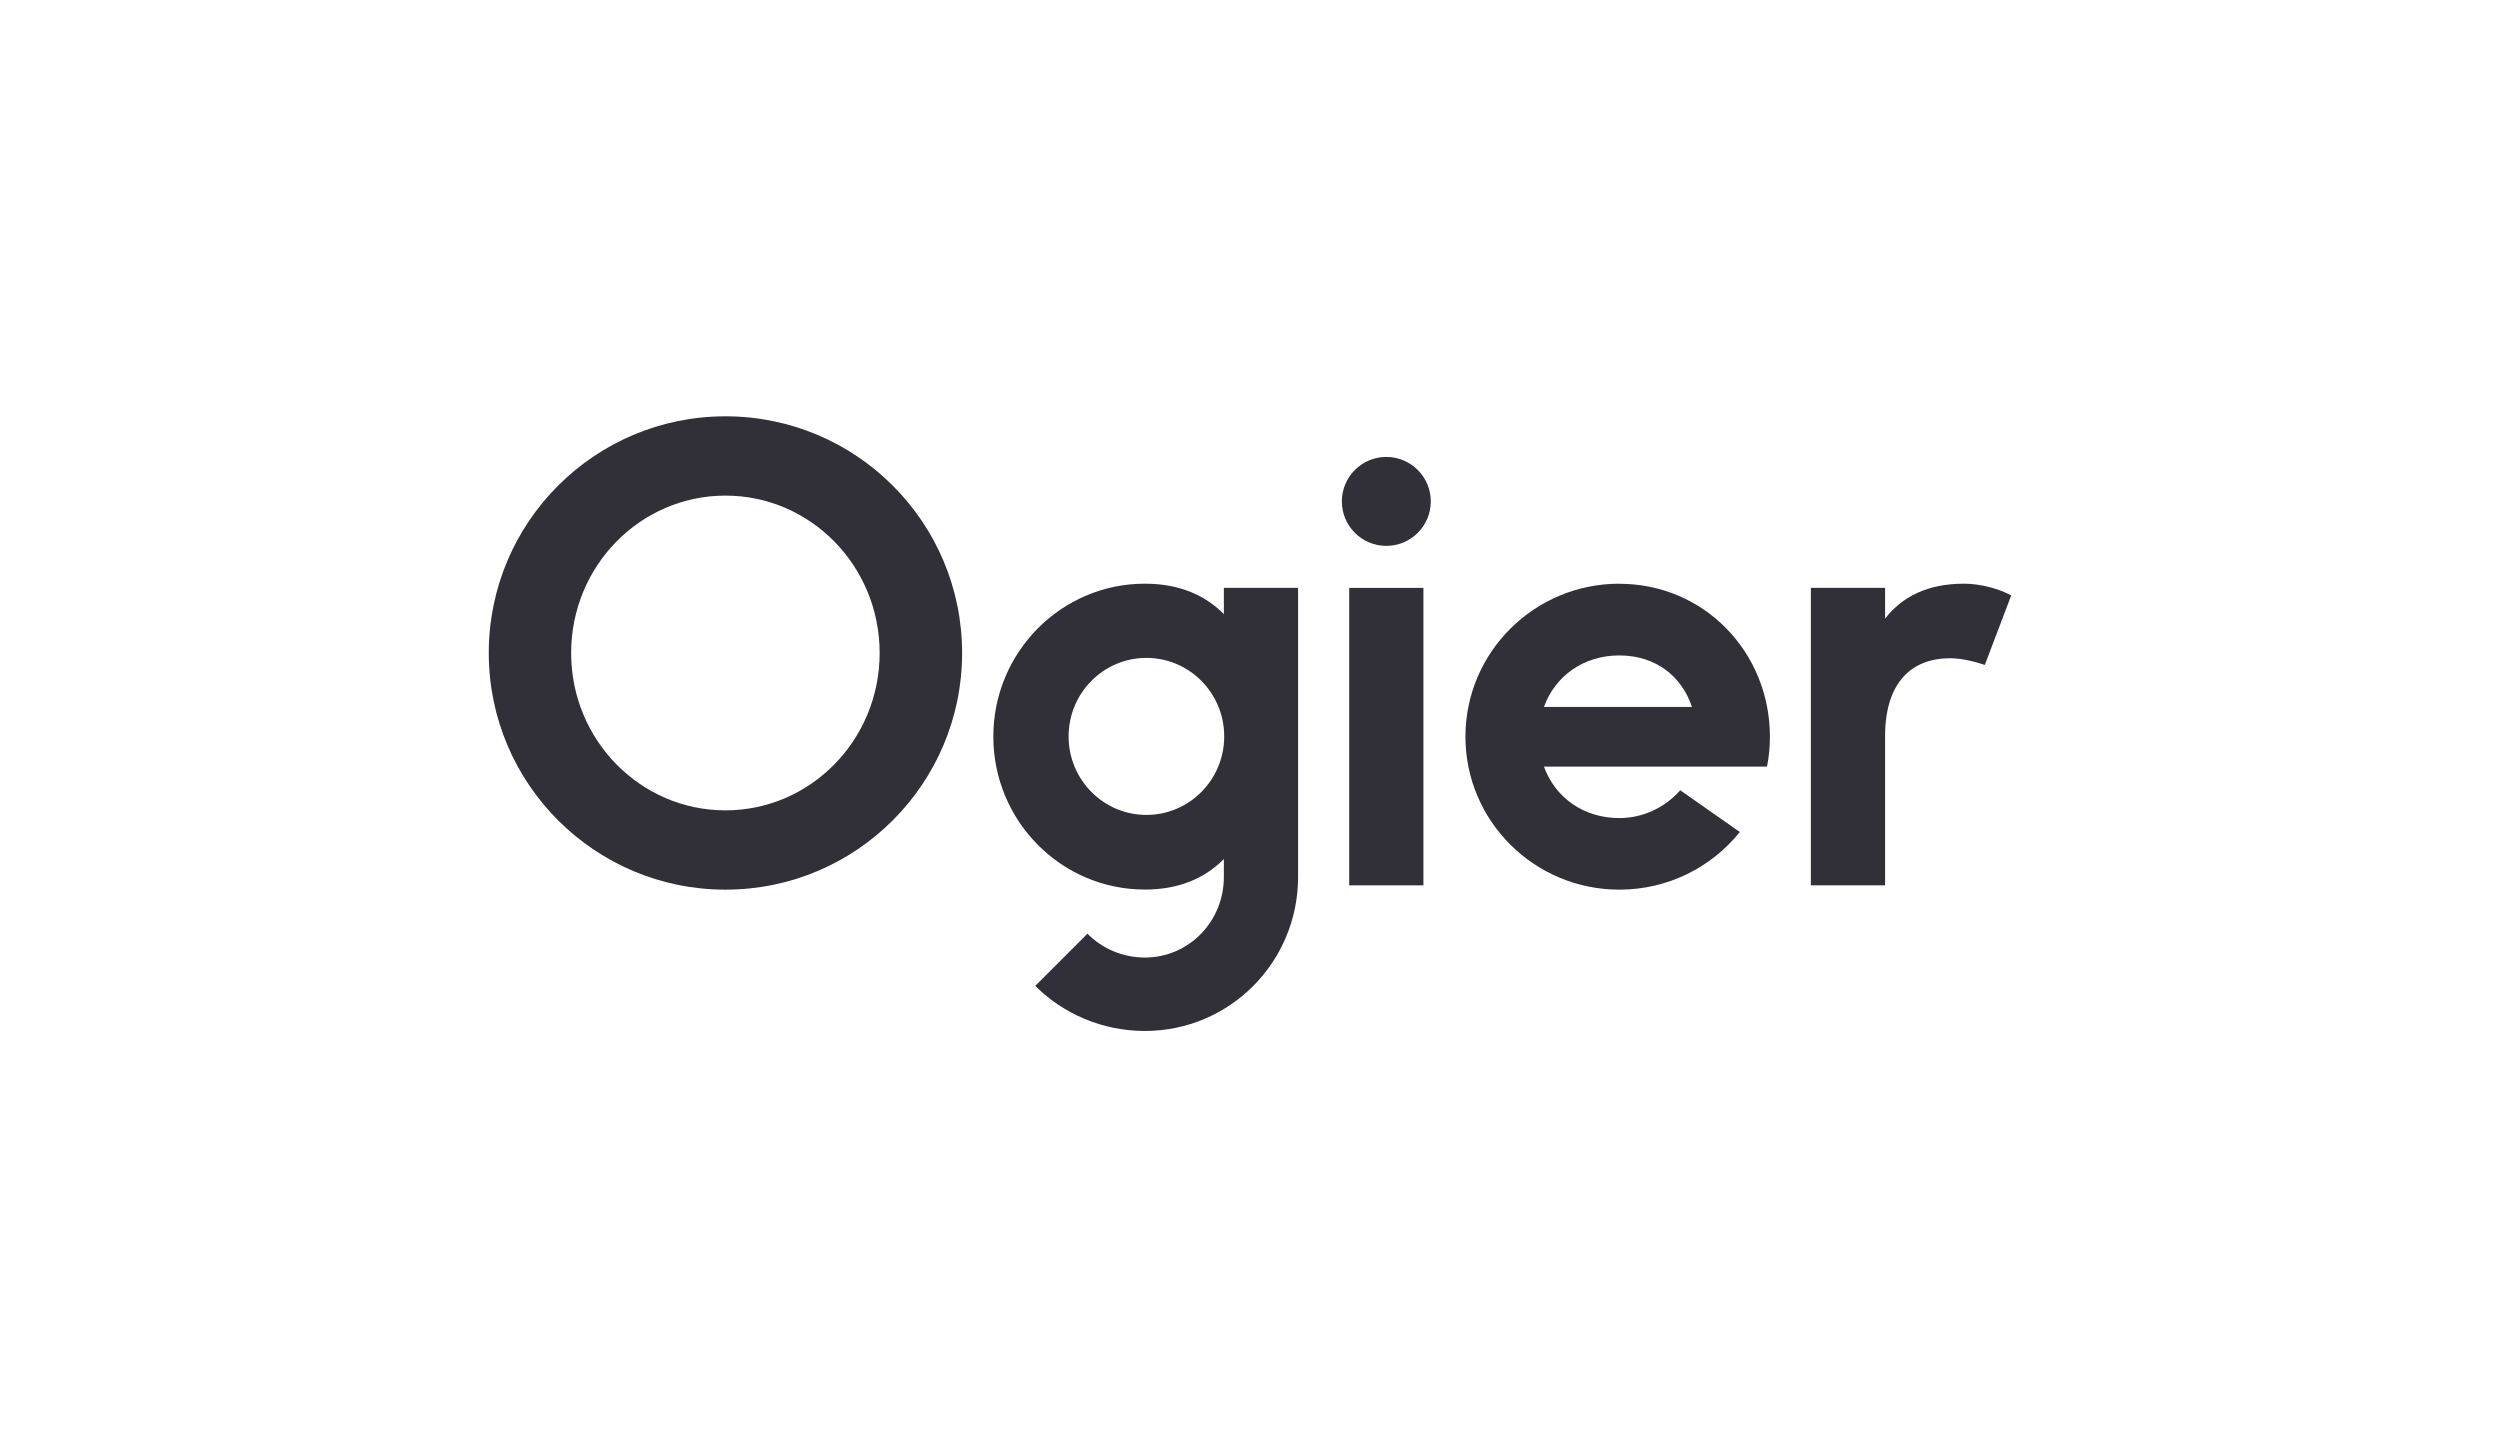
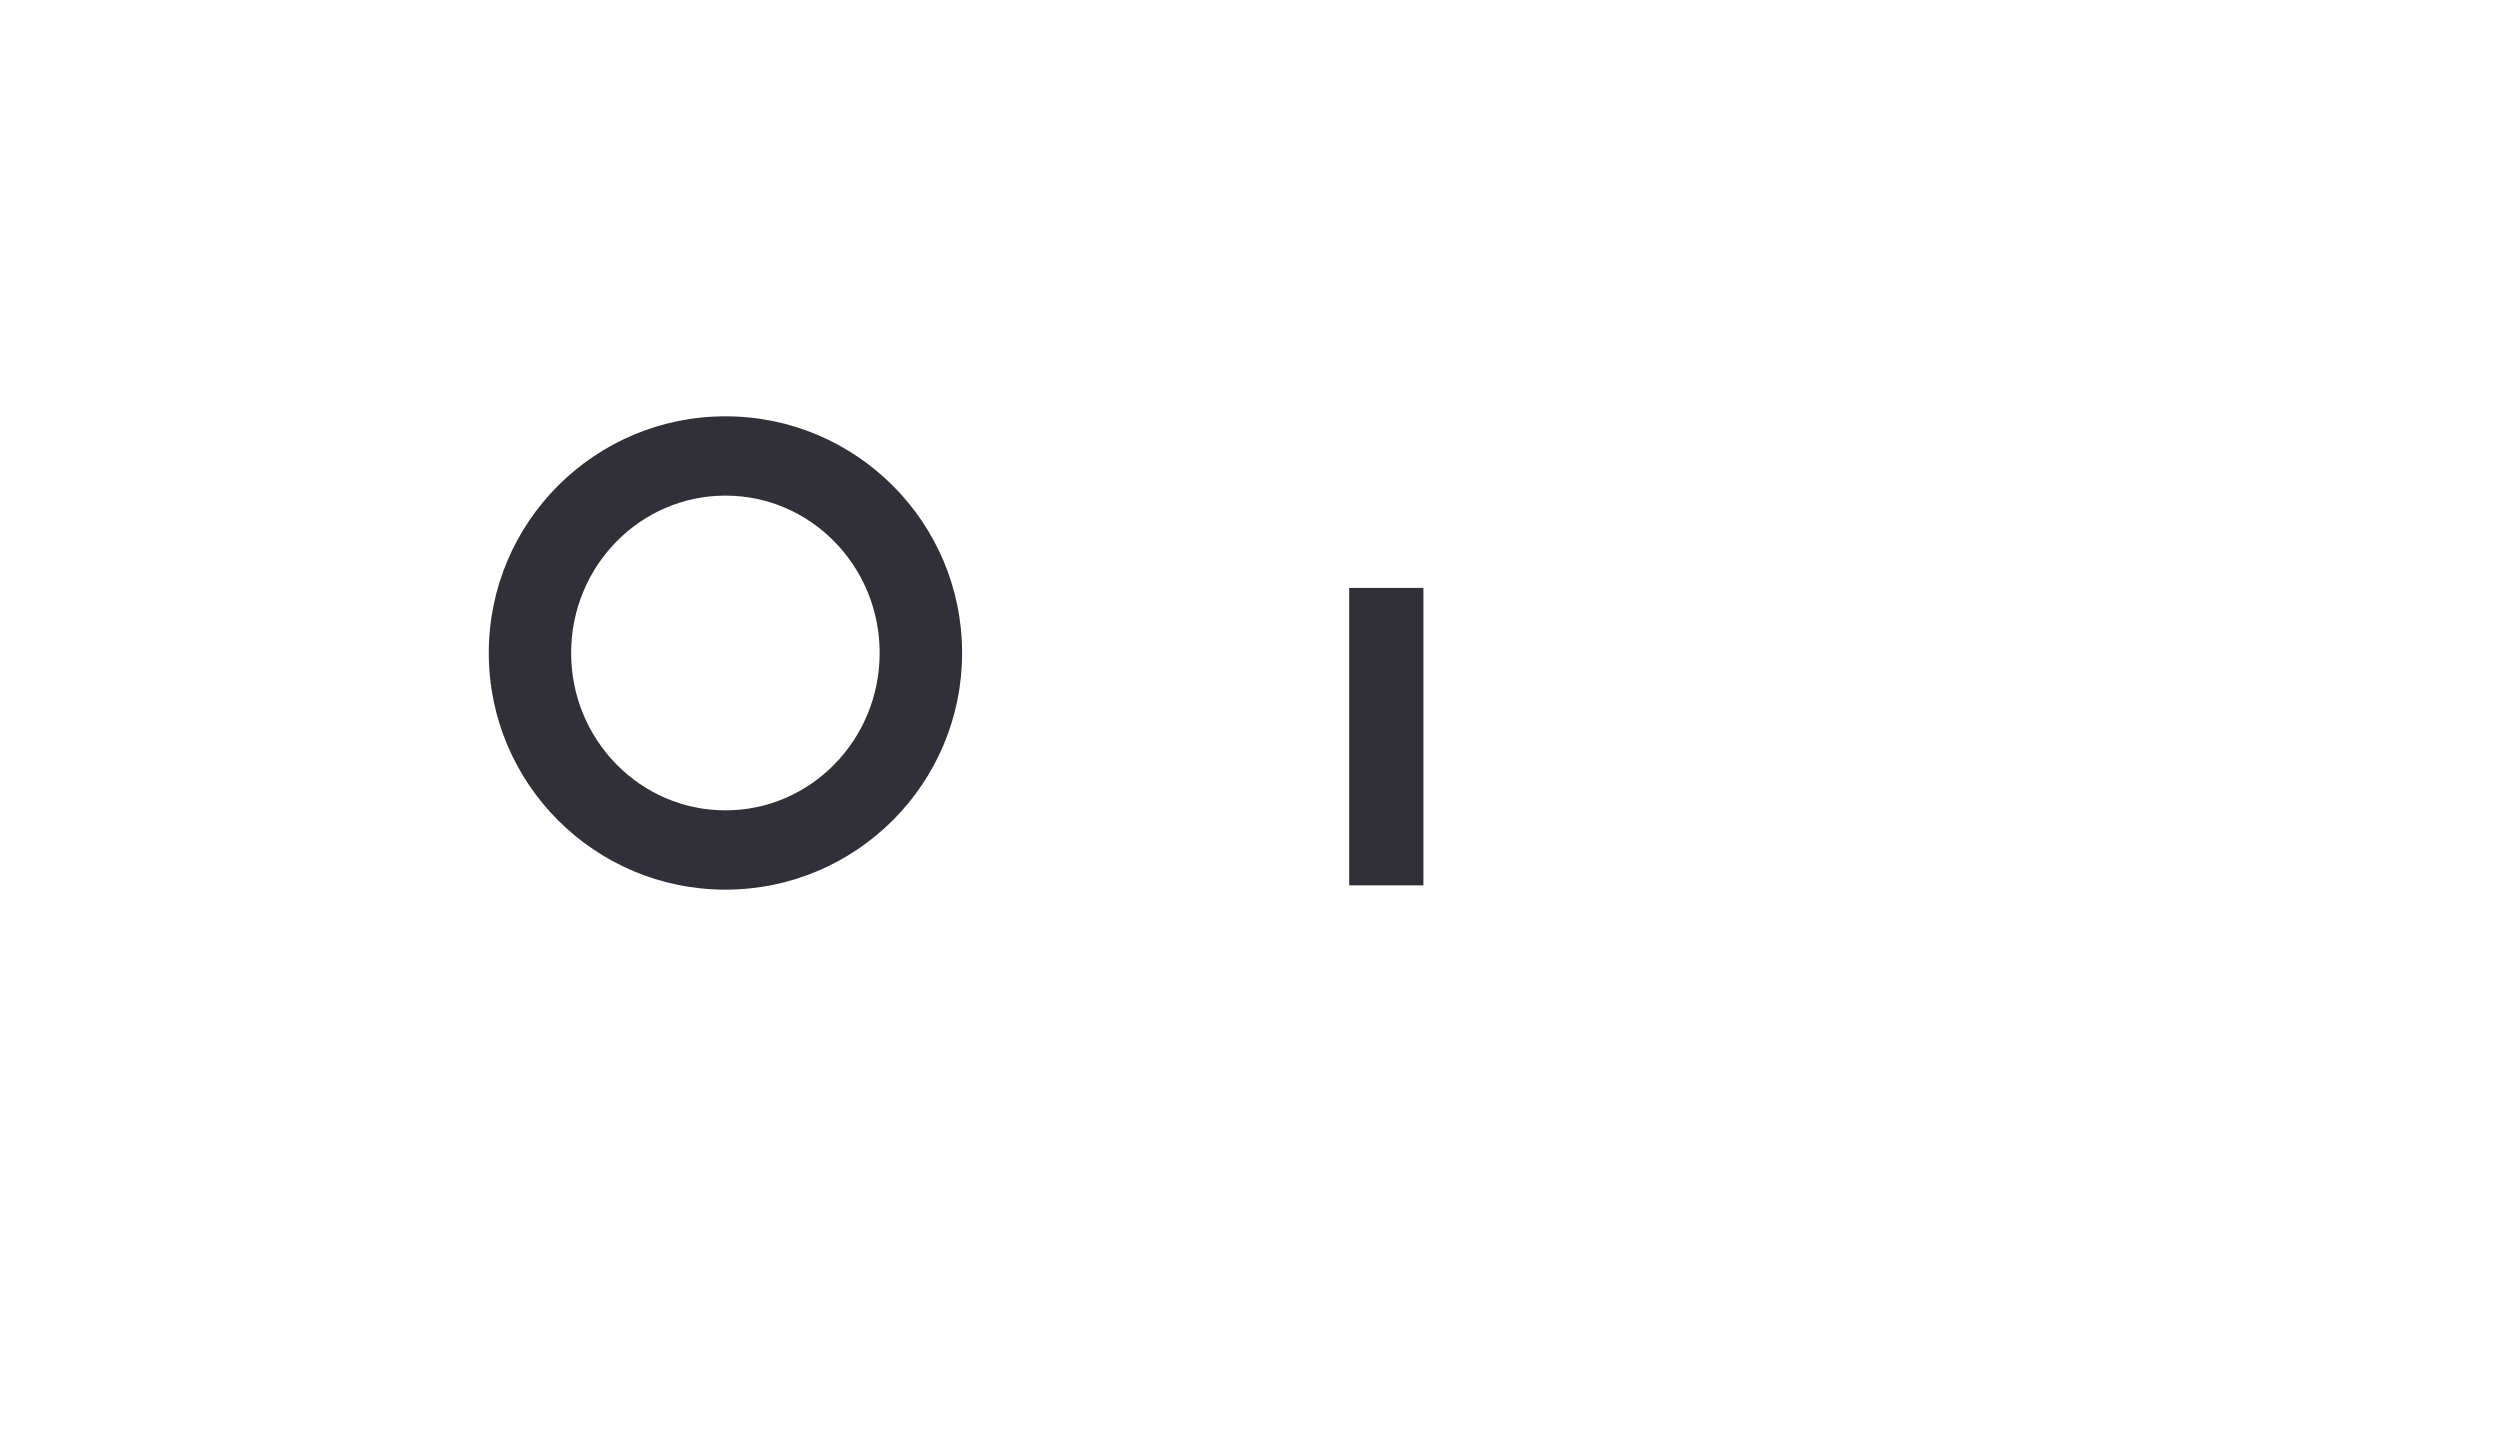
<svg xmlns="http://www.w3.org/2000/svg" id="Ogier" viewBox="0 0 285 165">
  <defs>
    <style>
      .cls-1 {
        fill: none;
      }

      .cls-2 {
        fill: #312f37;
      }
    </style>
  </defs>
  <g>
    <path class="cls-2" d="M82.7,47.46c-14.9,0-26.98,12.08-26.98,26.98s12.08,26.98,26.98,26.98c14.9,0,26.98-12.08,26.98-26.98s-12.08-26.98-26.98-26.98M82.7,92.38c-9.71,0-17.59-8.03-17.59-17.94s7.87-17.94,17.59-17.94,17.58,8.03,17.58,17.94-7.87,17.94-17.58,17.94" />
    <rect class="cls-2" x="153.81" y="67.02" width="8.46" height="33.91" />
-     <path class="cls-2" d="M158.04,52.09c-2.8,0-5.07,2.27-5.07,5.07s2.27,5.07,5.07,5.07,5.07-2.27,5.07-5.07-2.27-5.07-5.07-5.07" />
-     <path class="cls-2" d="M139.52,70.01c-2.15-2.18-5.11-3.47-9-3.47-9.54,0-17.28,7.8-17.28,17.43s7.74,17.44,17.28,17.44c3.88,0,6.85-1.3,9-3.48v2.05c0,5.07-3.99,9.18-9.01,9.18-2.53,0-4.89-1.04-6.54-2.72l-5.95,5.95c3.18,3.18,7.64,5.14,12.49,5.14,9.69,0,17.47-7.86,17.47-17.55v-32.96h-8.46v2.99ZM130.69,92.9c-4.9,0-8.87-4.01-8.87-8.95s3.97-8.95,8.87-8.95,8.87,4.01,8.87,8.95-3.97,8.95-8.87,8.95" />
-     <path class="cls-2" d="M223.9,66.54c-4.17,0-7.06,1.49-9,3.98v-3.5h-8.46v33.91h8.46v-16.99c0-6.18,3.05-8.9,7.41-8.9,1.22,0,2.71.34,3.96.76l3.01-7.92c-1.27-.7-3.38-1.34-5.38-1.34" />
-     <path class="cls-2" d="M184.61,66.54c-9.69,0-17.55,7.81-17.55,17.44s7.86,17.44,17.55,17.44c5.56,0,10.51-2.57,13.73-6.57l-6.79-4.76c-1.69,1.92-4.2,3.17-6.94,3.17-4.1,0-7.33-2.35-8.6-5.87h25.43c.22-1.1.33-2.24.33-3.4,0-9.63-7.48-17.44-17.17-17.44M176.01,80.59c1.27-3.52,4.5-5.87,8.6-5.87s7.11,2.35,8.27,5.87h-16.87Z" />
  </g>
-   <rect class="cls-1" width="285" height="165" />
</svg>